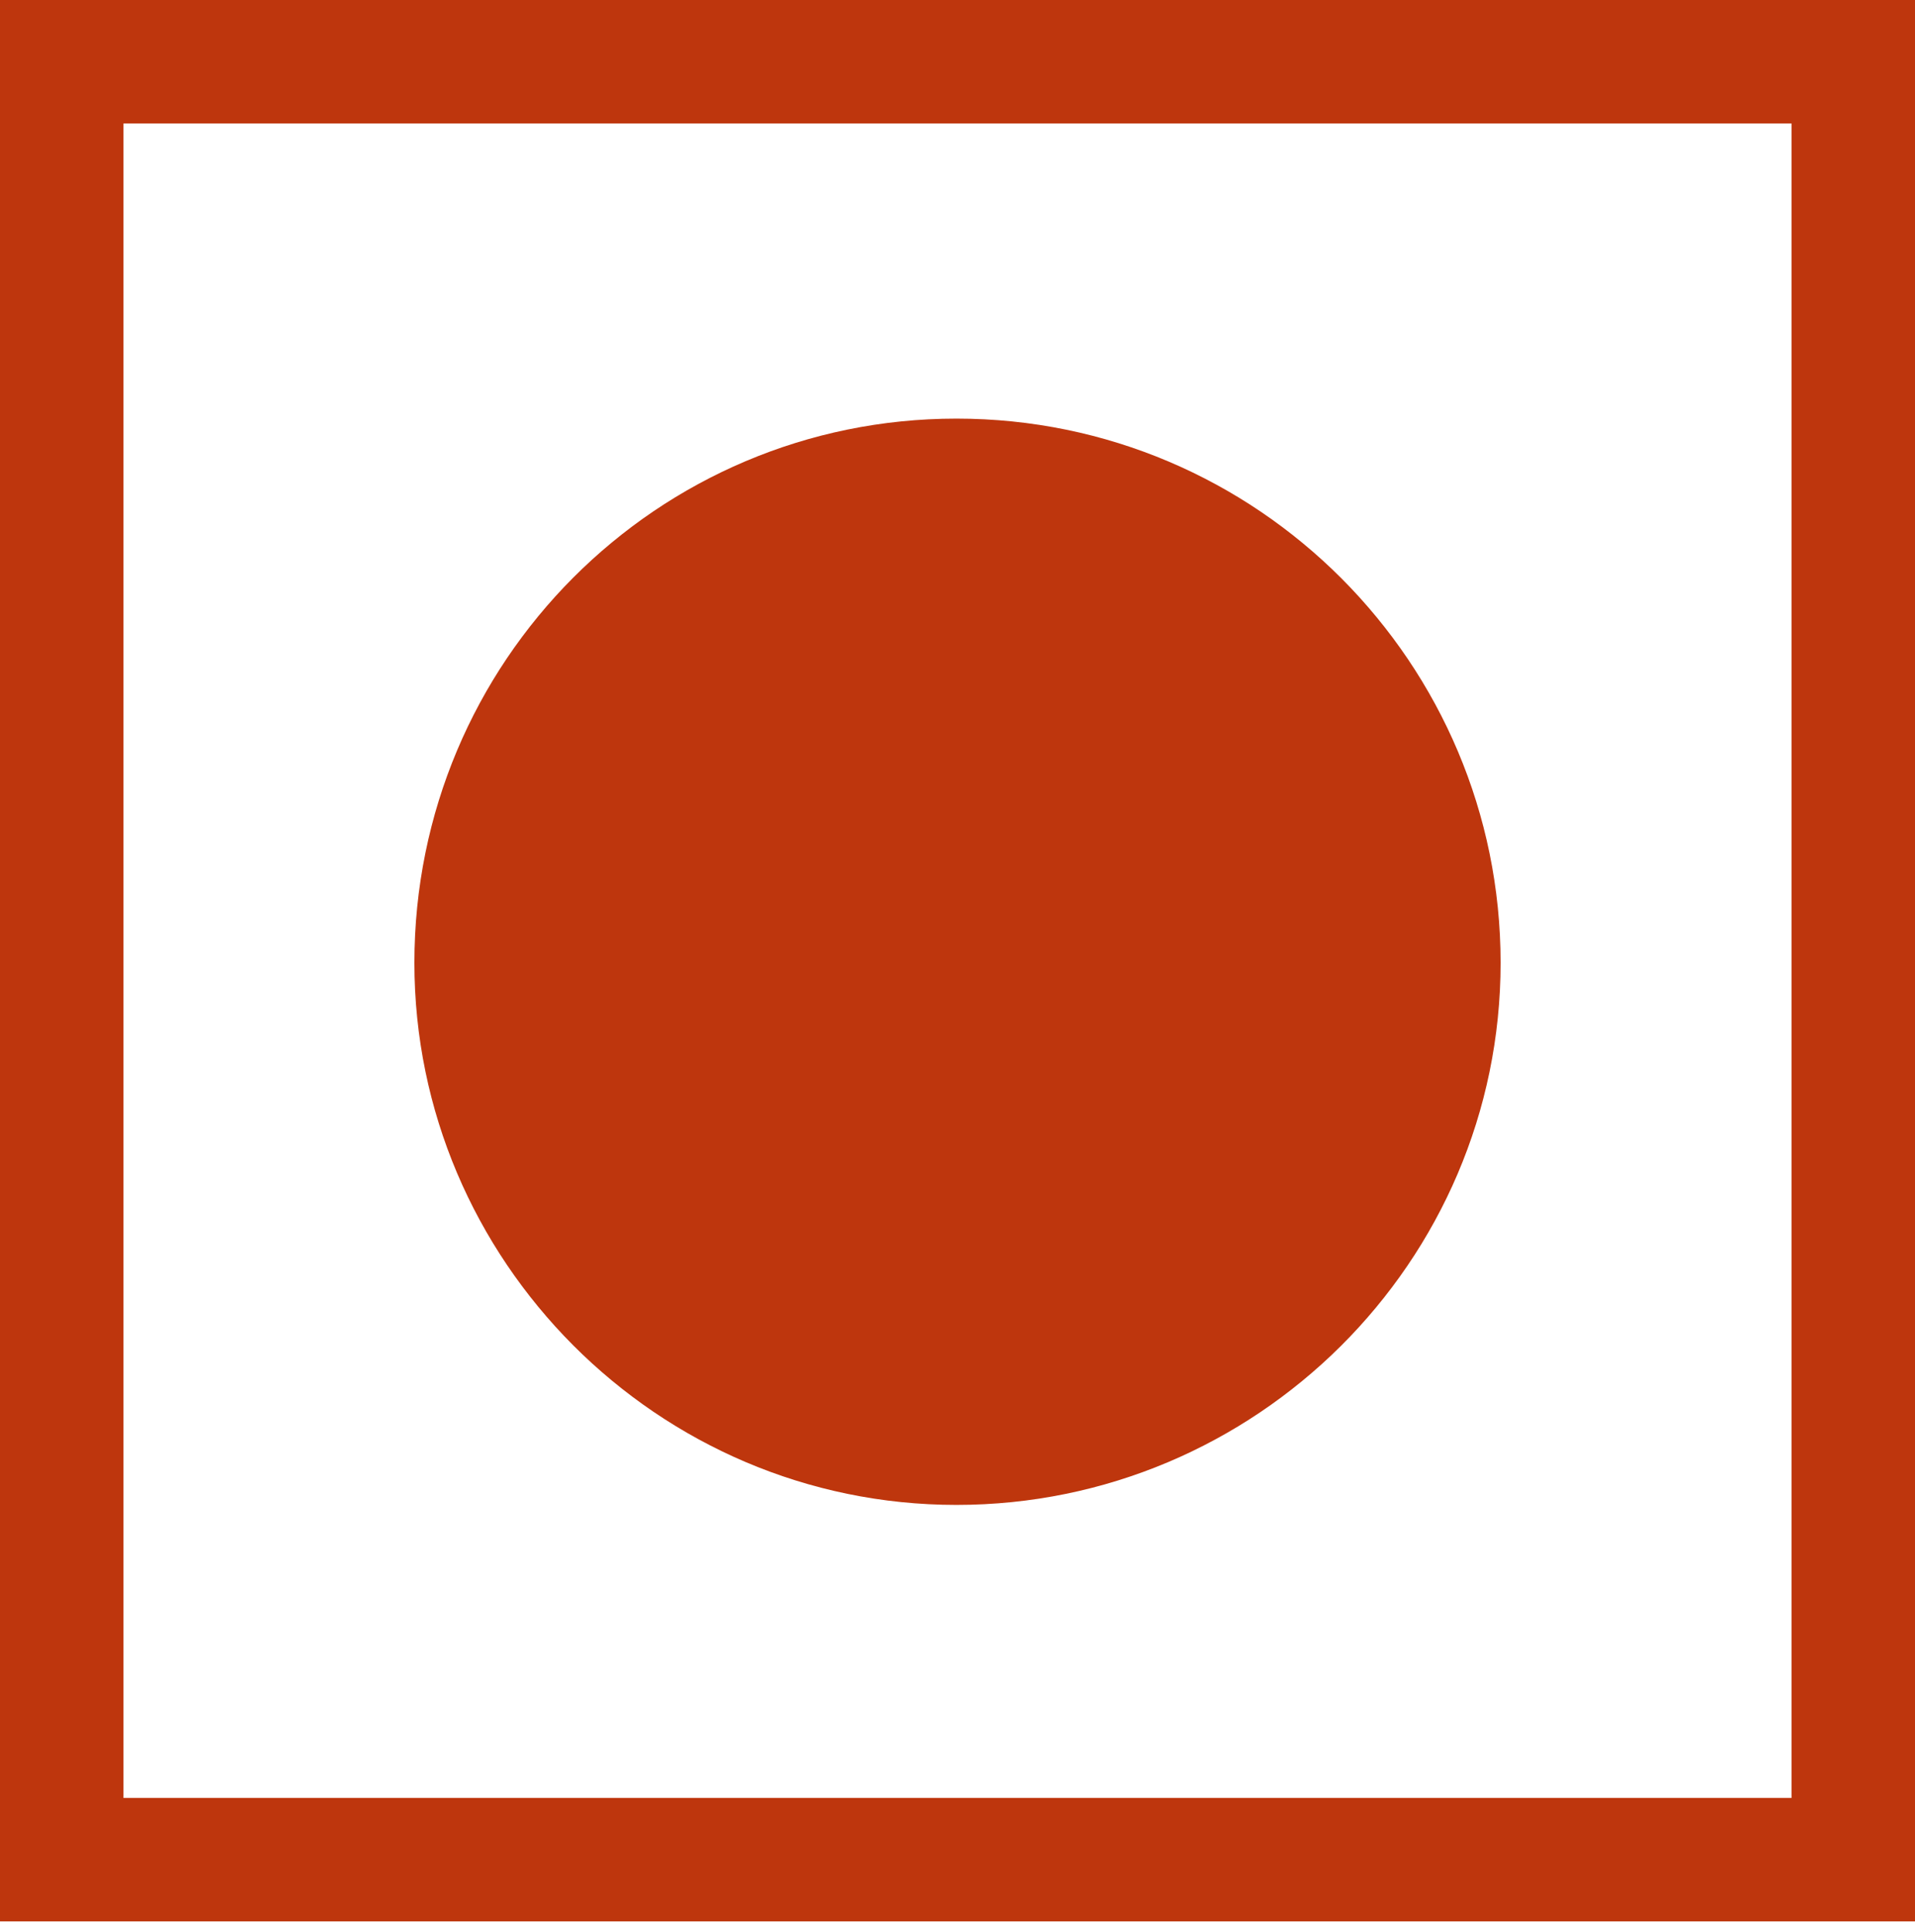
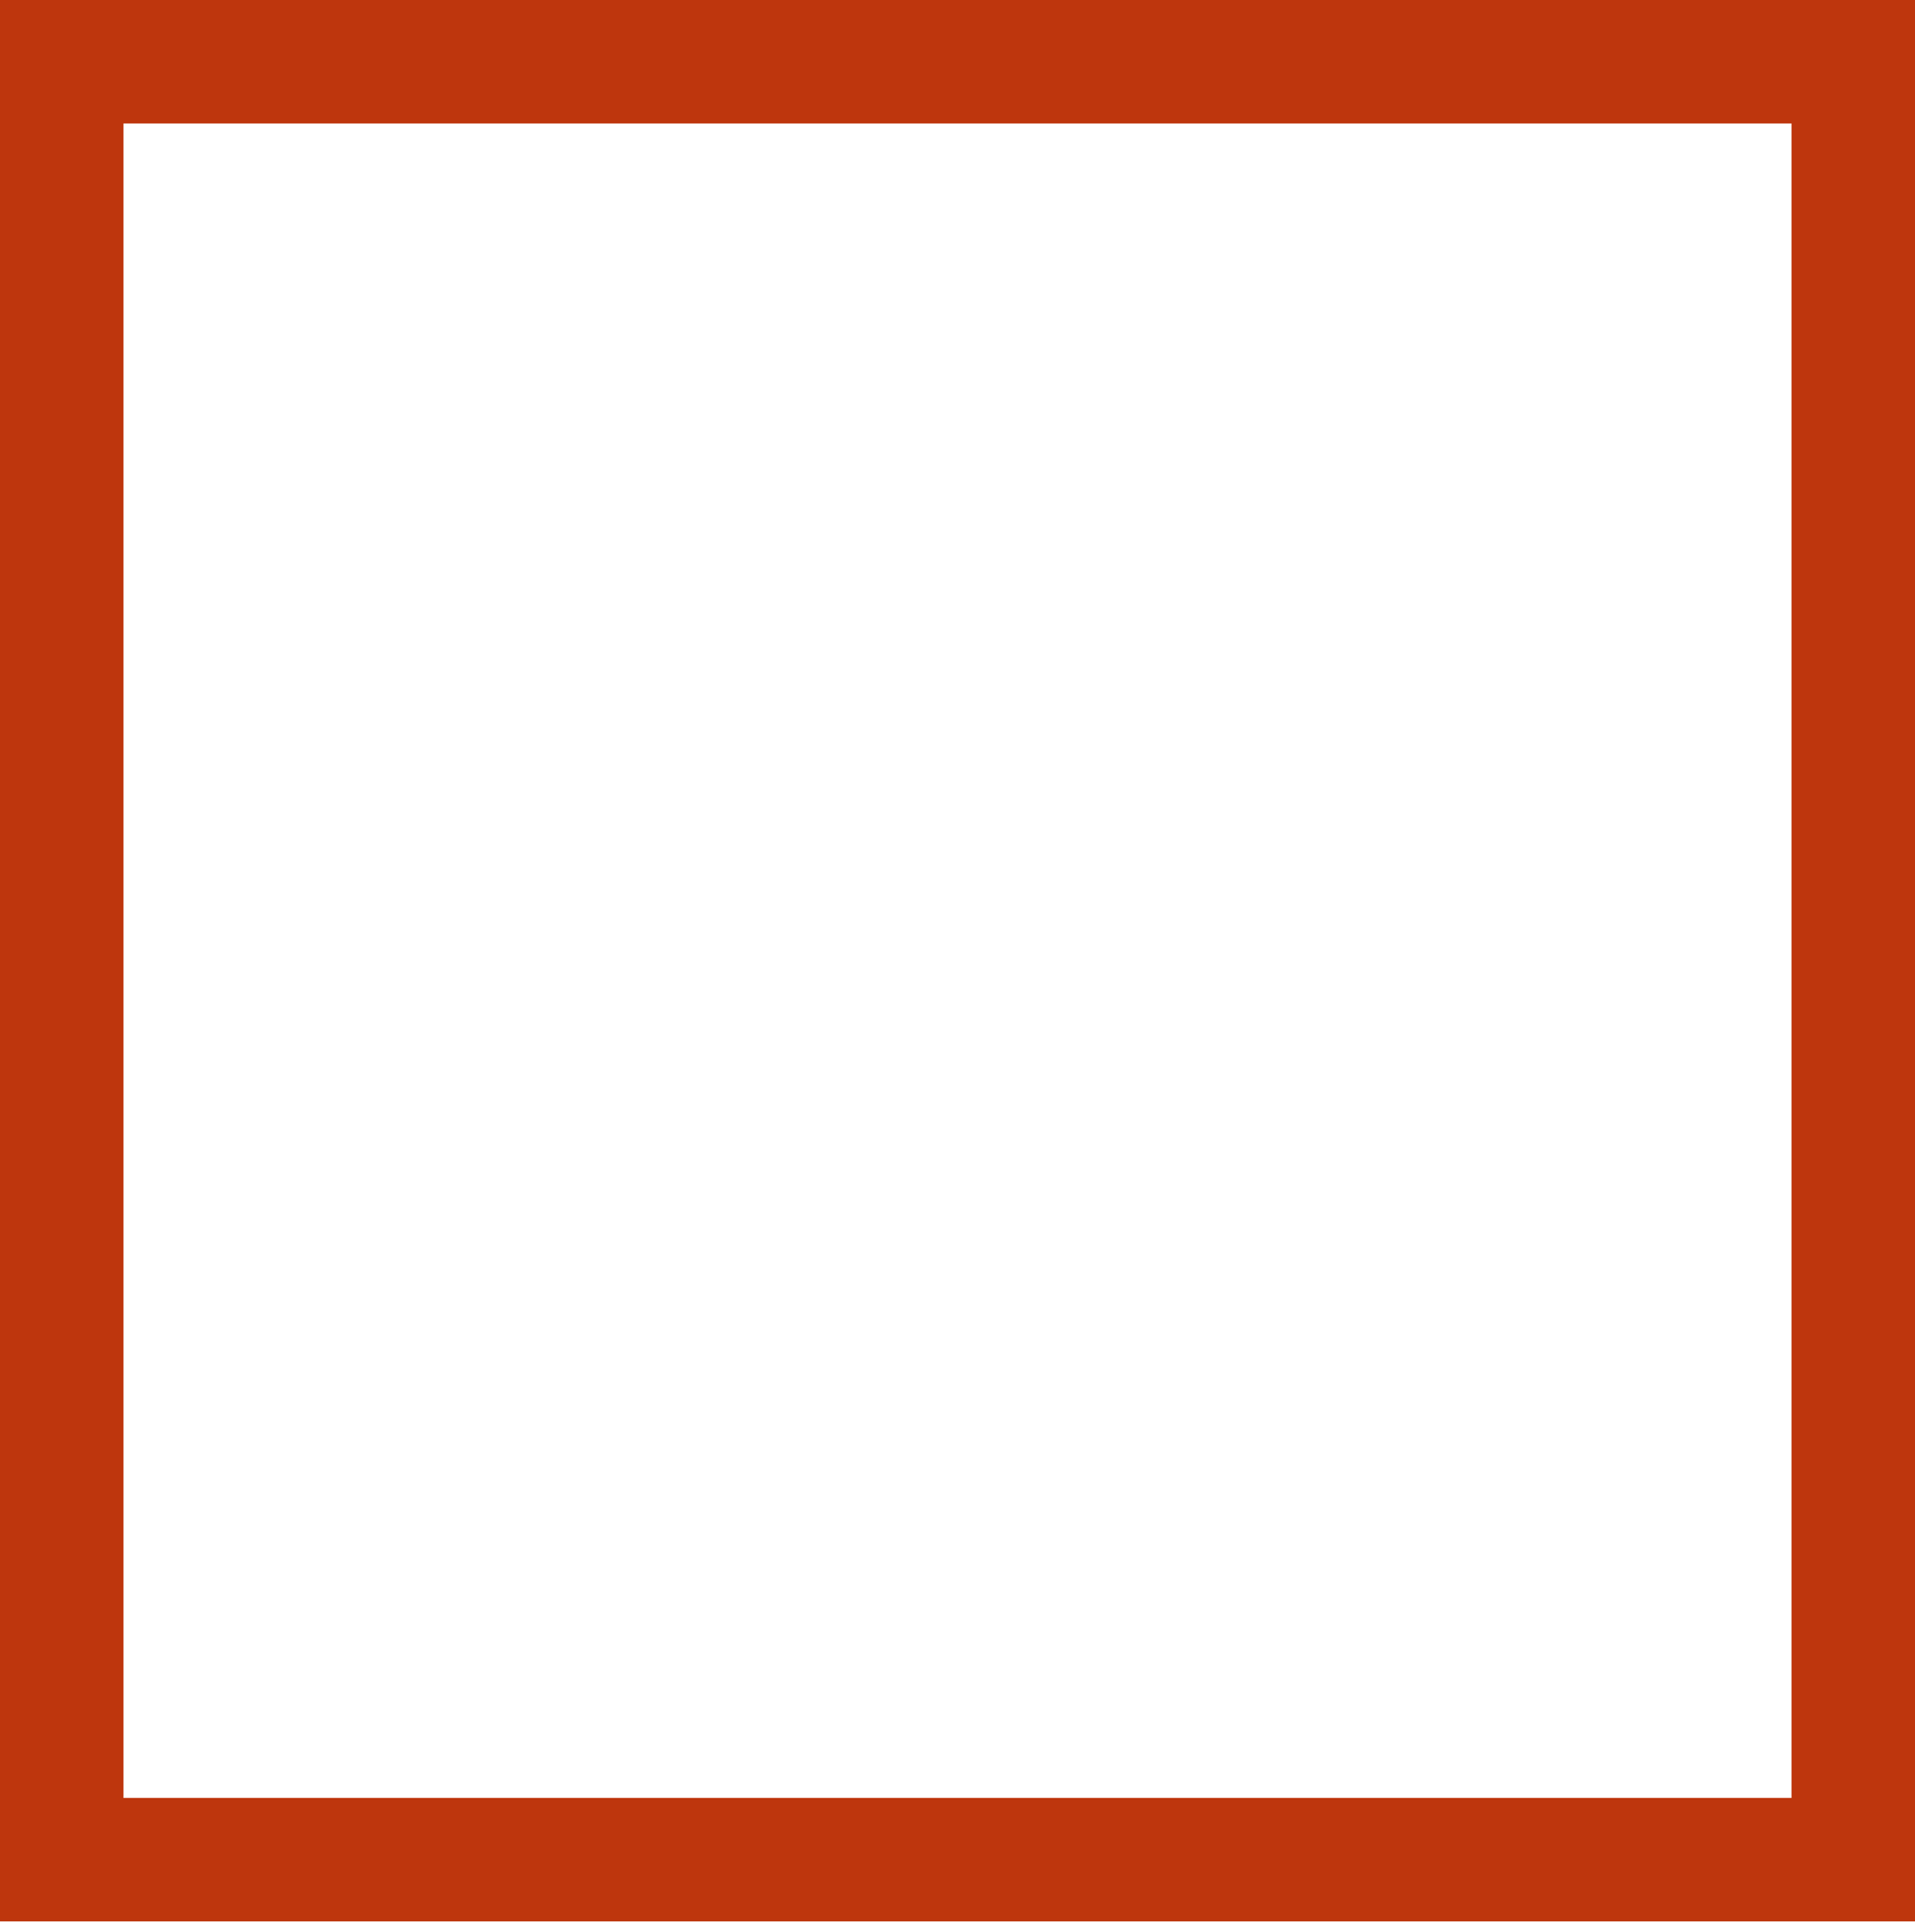
<svg xmlns="http://www.w3.org/2000/svg" version="1.1" id="Layer_1" x="0px" y="0px" viewBox="0 0 91.5 92.3" style="enable-background:new 0 0 91.5 92.3;" xml:space="preserve">
  <style type="text/css">
	.st0{fill:#BE360D;}
</style>
  <g>
-     <path class="st0" d="M45.7,71.9c14.3,0,26-11.6,26-25.9c0-14.3-11.6-26-26-26c-14.3,0-25.9,11.6-25.9,26   C19.8,60.2,31.4,71.9,45.7,71.9z" />
    <path class="st0" d="M91.5,0H0v91.8h91.5V0z M85.6,85.9H5.9V5.9h79.7V85.9z" />
  </g>
</svg>